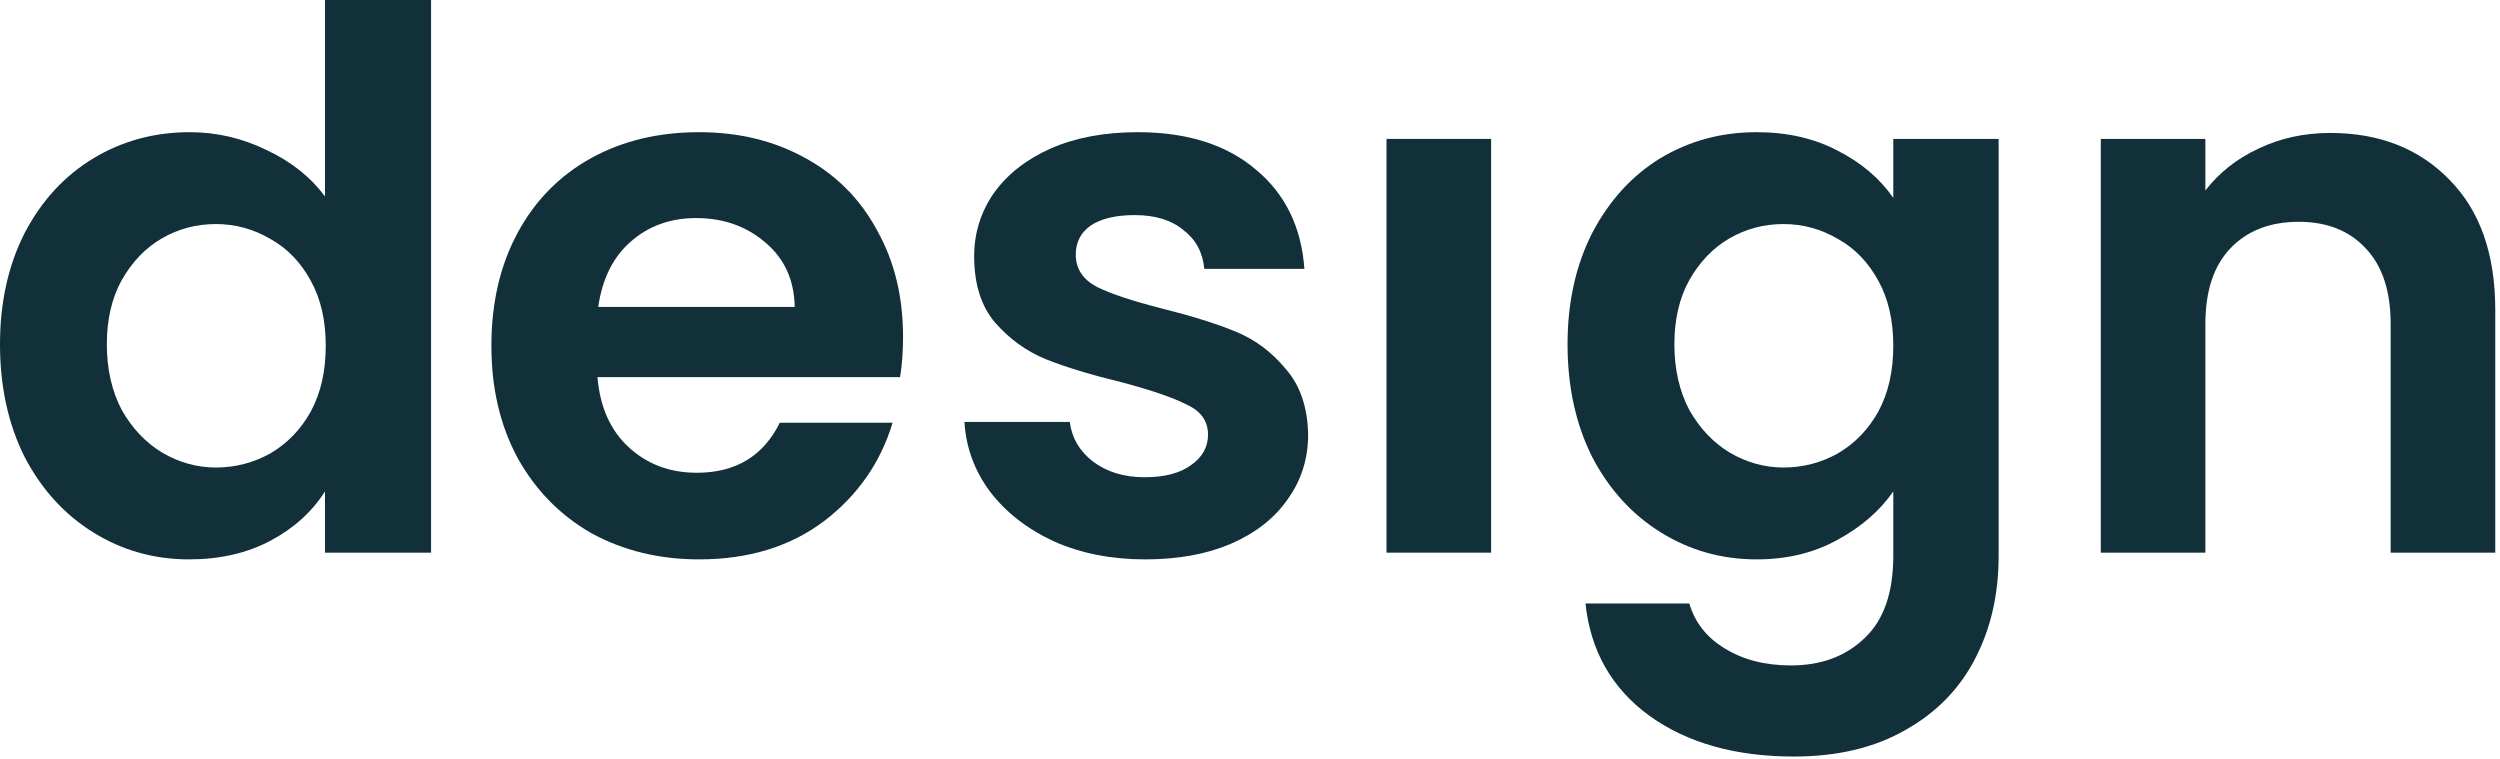
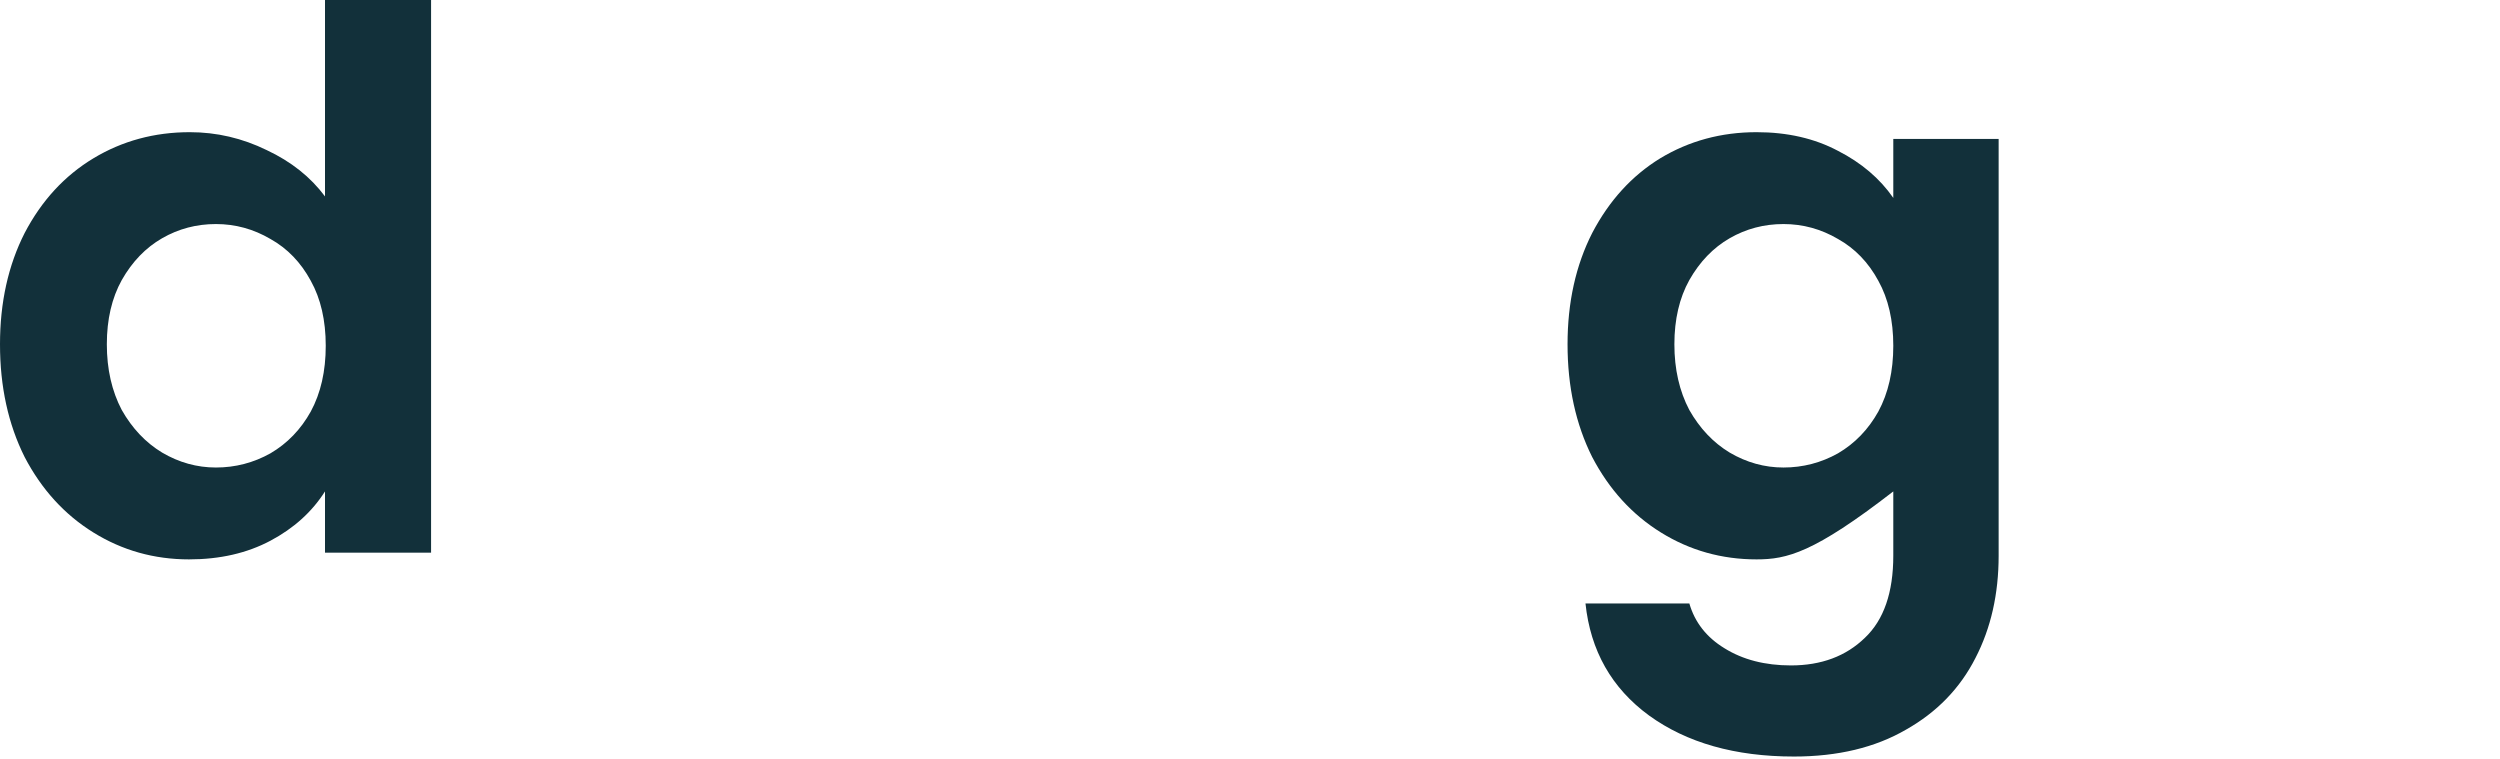
<svg xmlns="http://www.w3.org/2000/svg" fill="none" height="100%" overflow="visible" preserveAspectRatio="none" style="display: block;" viewBox="0 0 158 48" width="100%">
  <g id="design">
    <path d="M0 21.759C0 19.116 0.519 16.772 1.558 14.726C2.628 12.681 4.076 11.108 5.902 10.006C7.728 8.905 9.758 8.354 11.993 8.354C13.693 8.354 15.314 8.732 16.857 9.487C18.399 10.211 19.627 11.186 20.54 12.414V0H27.244V34.928H20.54V31.057C19.721 32.348 18.572 33.386 17.093 34.173C15.613 34.959 13.898 35.353 11.946 35.353C9.743 35.353 7.728 34.786 5.902 33.653C4.076 32.521 2.628 30.932 1.558 28.886C0.519 26.809 0 24.434 0 21.759ZM20.587 21.854C20.587 20.249 20.272 18.88 19.642 17.747C19.013 16.583 18.163 15.702 17.093 15.104C16.022 14.475 14.873 14.16 13.646 14.16C12.418 14.16 11.285 14.459 10.246 15.057C9.207 15.655 8.357 16.536 7.696 17.7C7.067 18.833 6.752 20.186 6.752 21.759C6.752 23.332 7.067 24.717 7.696 25.913C8.357 27.077 9.207 27.974 10.246 28.603C11.316 29.232 12.45 29.547 13.646 29.547C14.873 29.547 16.022 29.248 17.093 28.65C18.163 28.021 19.013 27.14 19.642 26.007C20.272 24.843 20.587 23.458 20.587 21.854Z" fill="#12303A" />
-     <path d="M57.073 21.287C57.073 22.231 57.01 23.081 56.884 23.836H37.761C37.918 25.724 38.579 27.203 39.744 28.273C40.908 29.343 42.341 29.878 44.041 29.878C46.496 29.878 48.243 28.823 49.282 26.715H56.411C55.656 29.232 54.208 31.309 52.068 32.945C49.927 34.55 47.299 35.353 44.182 35.353C41.664 35.353 39.398 34.802 37.383 33.701C35.4 32.568 33.842 30.979 32.708 28.933C31.607 26.888 31.056 24.528 31.056 21.854C31.056 19.147 31.607 16.772 32.708 14.726C33.81 12.681 35.353 11.108 37.336 10.006C39.319 8.905 41.601 8.354 44.182 8.354C46.669 8.354 48.888 8.889 50.84 9.959C52.823 11.029 54.35 12.555 55.42 14.537C56.522 16.488 57.073 18.738 57.073 21.287ZM50.226 19.399C50.195 17.7 49.581 16.347 48.385 15.34C47.188 14.302 45.725 13.782 43.993 13.782C42.356 13.782 40.971 14.286 39.838 15.293C38.736 16.268 38.06 17.637 37.808 19.399H50.226Z" fill="#12303A" />
-     <path d="M72.38 35.353C70.24 35.353 68.32 34.975 66.62 34.22C64.92 33.433 63.566 32.379 62.559 31.057C61.583 29.736 61.048 28.273 60.954 26.668H67.611C67.737 27.675 68.225 28.509 69.075 29.169C69.956 29.83 71.042 30.161 72.333 30.161C73.592 30.161 74.568 29.909 75.26 29.405C75.984 28.902 76.347 28.257 76.347 27.47C76.347 26.621 75.906 25.991 75.024 25.582C74.174 25.142 72.805 24.67 70.916 24.166C68.965 23.694 67.359 23.207 66.1 22.703C64.873 22.2 63.802 21.429 62.889 20.39C62.008 19.352 61.567 17.952 61.567 16.189C61.567 14.742 61.977 13.421 62.795 12.225C63.645 11.029 64.841 10.085 66.384 9.393C67.957 8.7 69.799 8.354 71.908 8.354C75.024 8.354 77.511 9.141 79.368 10.714C81.226 12.256 82.249 14.349 82.438 16.992H76.11C76.016 15.954 75.575 15.135 74.788 14.537C74.033 13.908 73.01 13.594 71.719 13.594C70.523 13.594 69.594 13.814 68.933 14.254C68.304 14.695 67.989 15.309 67.989 16.095C67.989 16.976 68.43 17.653 69.311 18.125C70.192 18.565 71.562 19.021 73.419 19.494C75.308 19.965 76.866 20.453 78.094 20.957C79.321 21.46 80.376 22.247 81.257 23.317C82.17 24.355 82.642 25.74 82.674 27.47C82.674 28.981 82.249 30.334 81.399 31.529C80.58 32.725 79.384 33.669 77.81 34.361C76.268 35.022 74.458 35.353 72.38 35.353Z" fill="#12303A" />
-     <path d="M94.238 8.779V34.928H87.627V8.779H94.238Z" fill="#12303A" />
-     <path d="M111.015 8.354C112.967 8.354 114.682 8.748 116.162 9.534C117.641 10.29 118.806 11.281 119.656 12.508V8.779H126.314V35.117C126.314 37.54 125.826 39.695 124.85 41.583C123.874 43.502 122.41 45.013 120.459 46.114C118.507 47.247 116.146 47.813 113.376 47.813C109.662 47.813 106.608 46.948 104.216 45.217C101.855 43.487 100.517 41.127 100.202 38.137H106.766C107.112 39.333 107.852 40.277 108.985 40.969C110.149 41.693 111.55 42.055 113.187 42.055C115.107 42.055 116.665 41.473 117.862 40.309C119.058 39.176 119.656 37.445 119.656 35.117V31.057C118.806 32.285 117.626 33.307 116.115 34.125C114.635 34.944 112.935 35.353 111.015 35.353C108.812 35.353 106.797 34.786 104.971 33.653C103.146 32.521 101.698 30.932 100.627 28.886C99.588 26.809 99.069 24.434 99.069 21.759C99.069 19.116 99.588 16.772 100.627 14.726C101.698 12.681 103.13 11.108 104.924 10.006C106.75 8.905 108.78 8.354 111.015 8.354ZM119.656 21.854C119.656 20.249 119.341 18.88 118.712 17.747C118.082 16.583 117.232 15.702 116.162 15.104C115.092 14.475 113.943 14.16 112.715 14.16C111.487 14.16 110.354 14.459 109.315 15.057C108.277 15.655 107.427 16.536 106.766 17.7C106.136 18.833 105.821 20.186 105.821 21.759C105.821 23.332 106.136 24.717 106.766 25.913C107.427 27.077 108.277 27.974 109.315 28.603C110.386 29.232 111.519 29.547 112.715 29.547C113.943 29.547 115.092 29.248 116.162 28.65C117.232 28.021 118.082 27.14 118.712 26.007C119.341 24.843 119.656 23.458 119.656 21.854Z" fill="#12303A" />
-     <path d="M147.266 8.402C150.382 8.402 152.9 9.393 154.82 11.375C156.741 13.326 157.701 16.064 157.701 19.588V34.928H151.09V20.485C151.09 18.408 150.571 16.819 149.532 15.717C148.493 14.585 147.077 14.018 145.282 14.018C143.457 14.018 142.009 14.585 140.938 15.717C139.9 16.819 139.38 18.408 139.38 20.485V34.928H132.77V8.779H139.38V12.036C140.262 10.903 141.379 10.022 142.733 9.393C144.118 8.732 145.629 8.402 147.266 8.402Z" fill="#12303A" />
+     <path d="M111.015 8.354C112.967 8.354 114.682 8.748 116.162 9.534C117.641 10.29 118.806 11.281 119.656 12.508V8.779H126.314V35.117C126.314 37.54 125.826 39.695 124.85 41.583C123.874 43.502 122.41 45.013 120.459 46.114C118.507 47.247 116.146 47.813 113.376 47.813C109.662 47.813 106.608 46.948 104.216 45.217C101.855 43.487 100.517 41.127 100.202 38.137H106.766C107.112 39.333 107.852 40.277 108.985 40.969C110.149 41.693 111.55 42.055 113.187 42.055C115.107 42.055 116.665 41.473 117.862 40.309C119.058 39.176 119.656 37.445 119.656 35.117V31.057C114.635 34.944 112.935 35.353 111.015 35.353C108.812 35.353 106.797 34.786 104.971 33.653C103.146 32.521 101.698 30.932 100.627 28.886C99.588 26.809 99.069 24.434 99.069 21.759C99.069 19.116 99.588 16.772 100.627 14.726C101.698 12.681 103.13 11.108 104.924 10.006C106.75 8.905 108.78 8.354 111.015 8.354ZM119.656 21.854C119.656 20.249 119.341 18.88 118.712 17.747C118.082 16.583 117.232 15.702 116.162 15.104C115.092 14.475 113.943 14.16 112.715 14.16C111.487 14.16 110.354 14.459 109.315 15.057C108.277 15.655 107.427 16.536 106.766 17.7C106.136 18.833 105.821 20.186 105.821 21.759C105.821 23.332 106.136 24.717 106.766 25.913C107.427 27.077 108.277 27.974 109.315 28.603C110.386 29.232 111.519 29.547 112.715 29.547C113.943 29.547 115.092 29.248 116.162 28.65C117.232 28.021 118.082 27.14 118.712 26.007C119.341 24.843 119.656 23.458 119.656 21.854Z" fill="#12303A" />
  </g>
</svg>